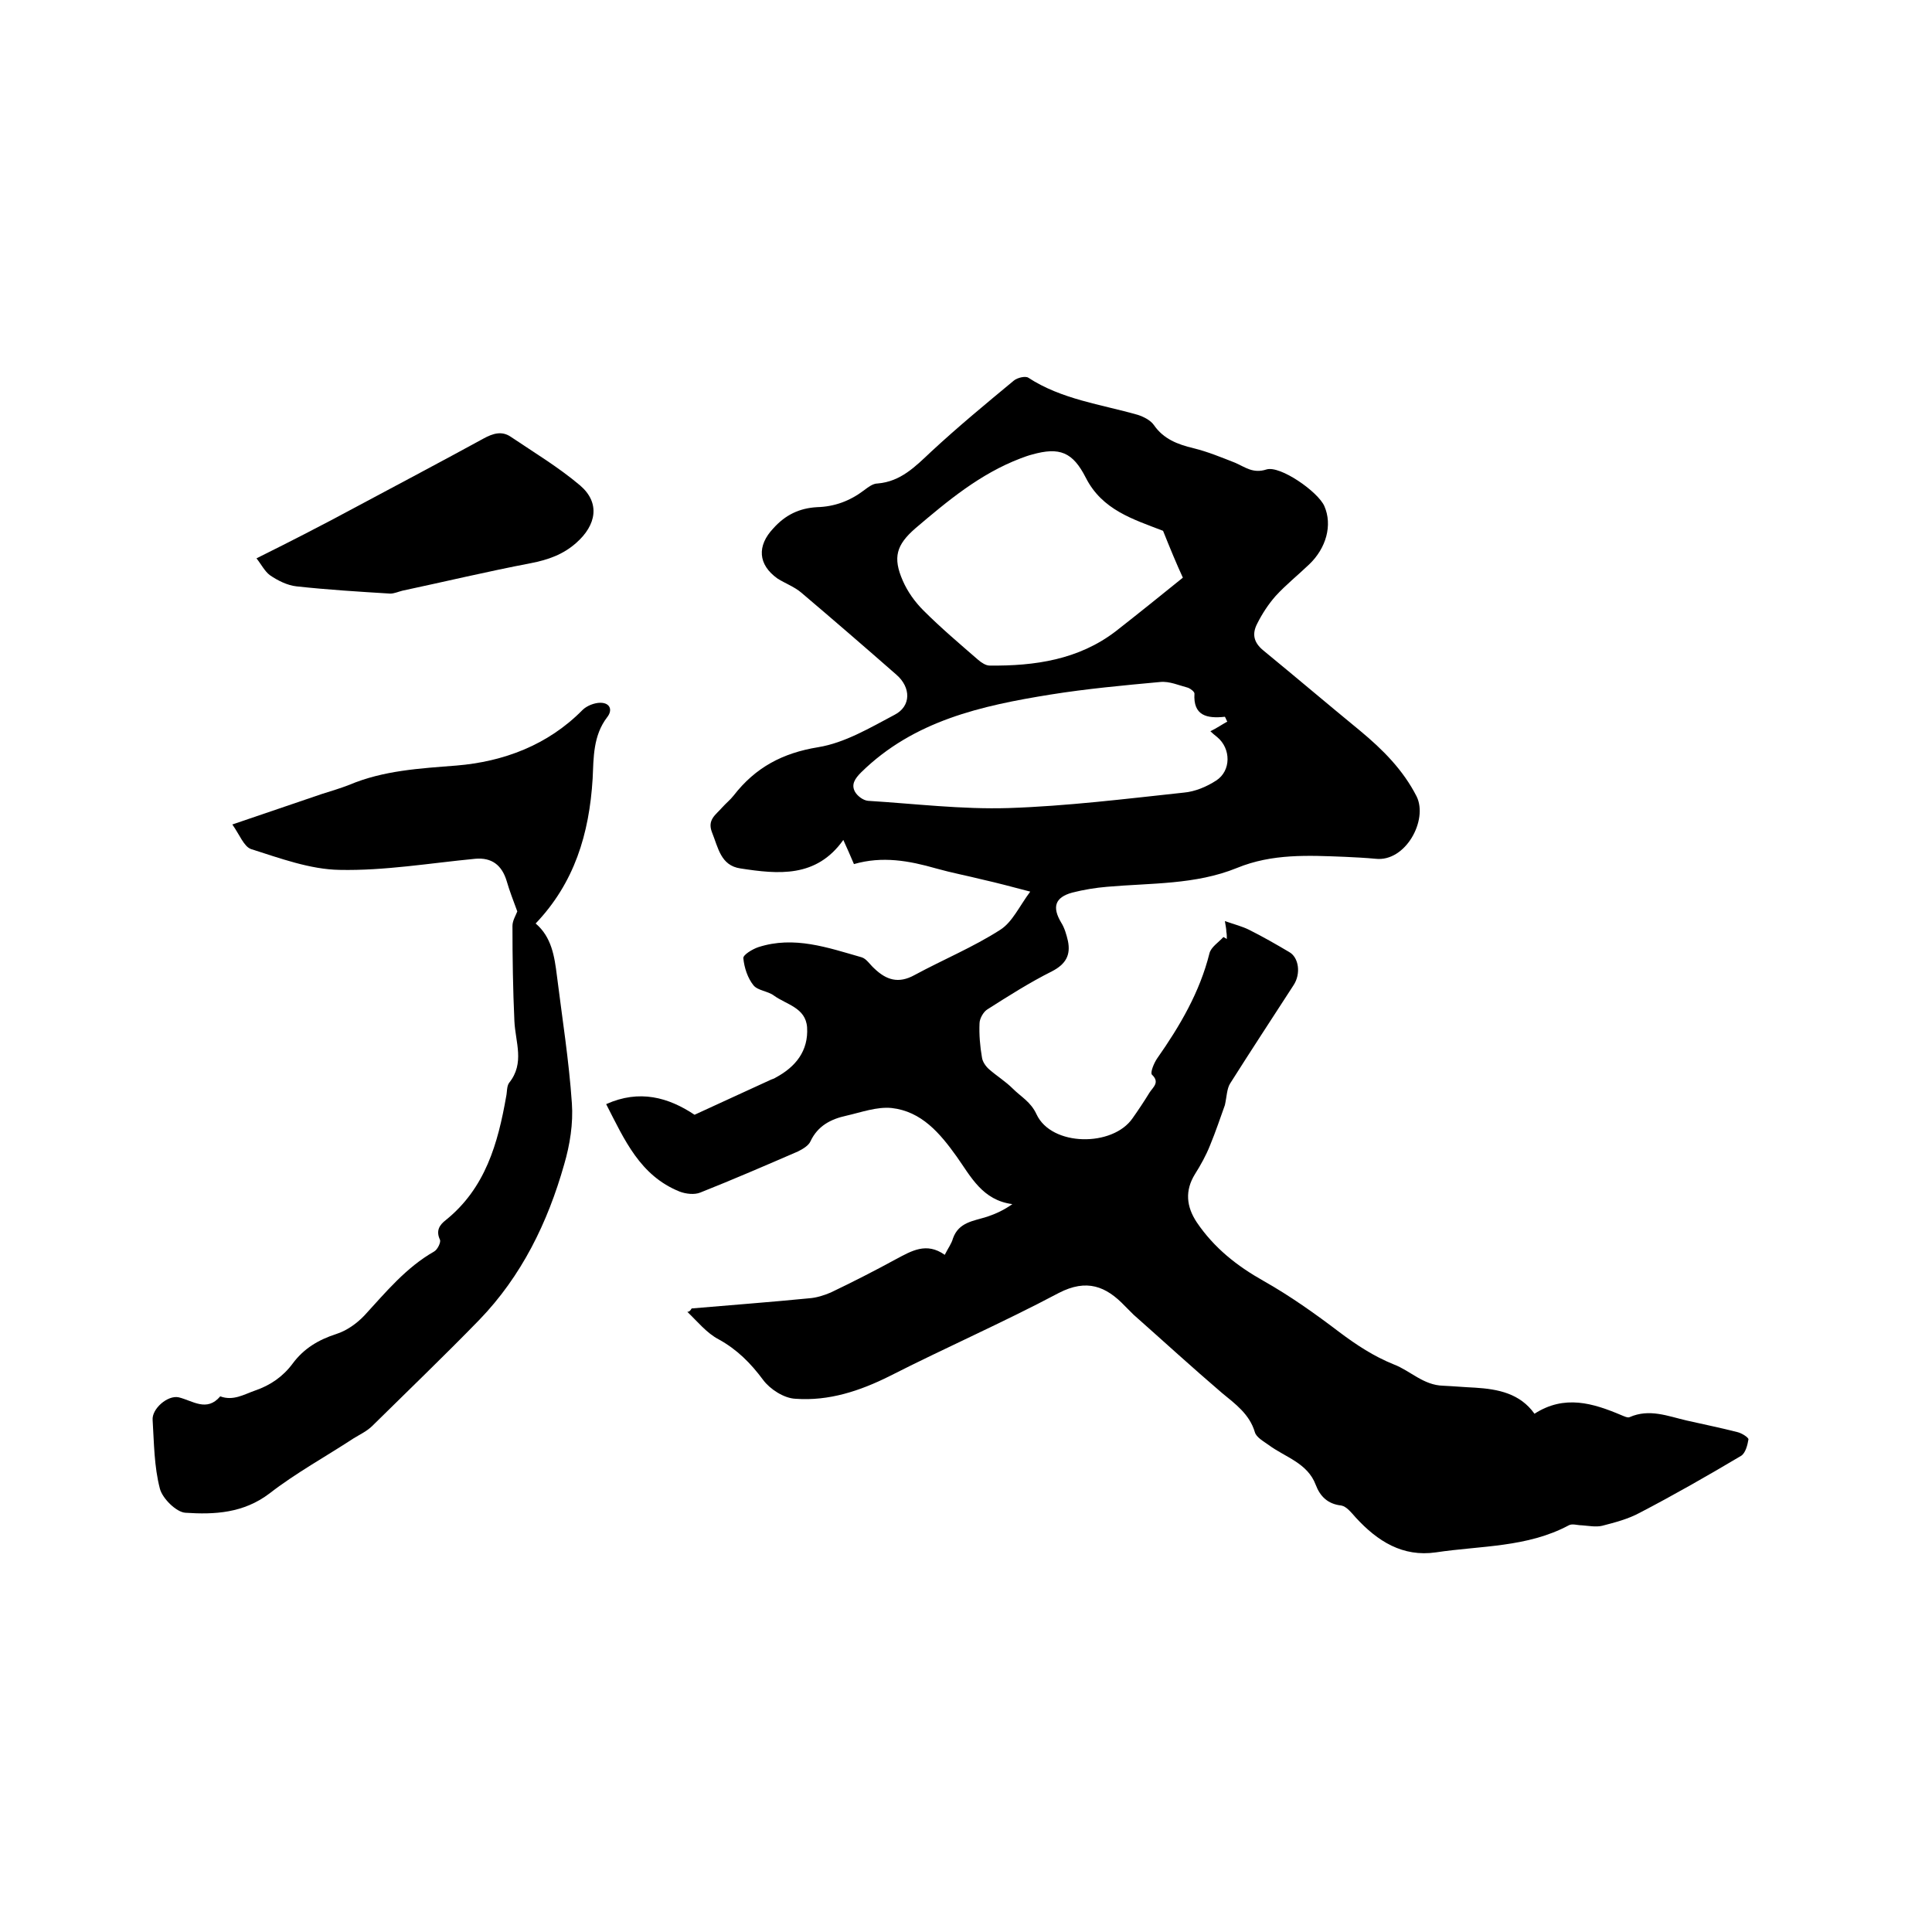
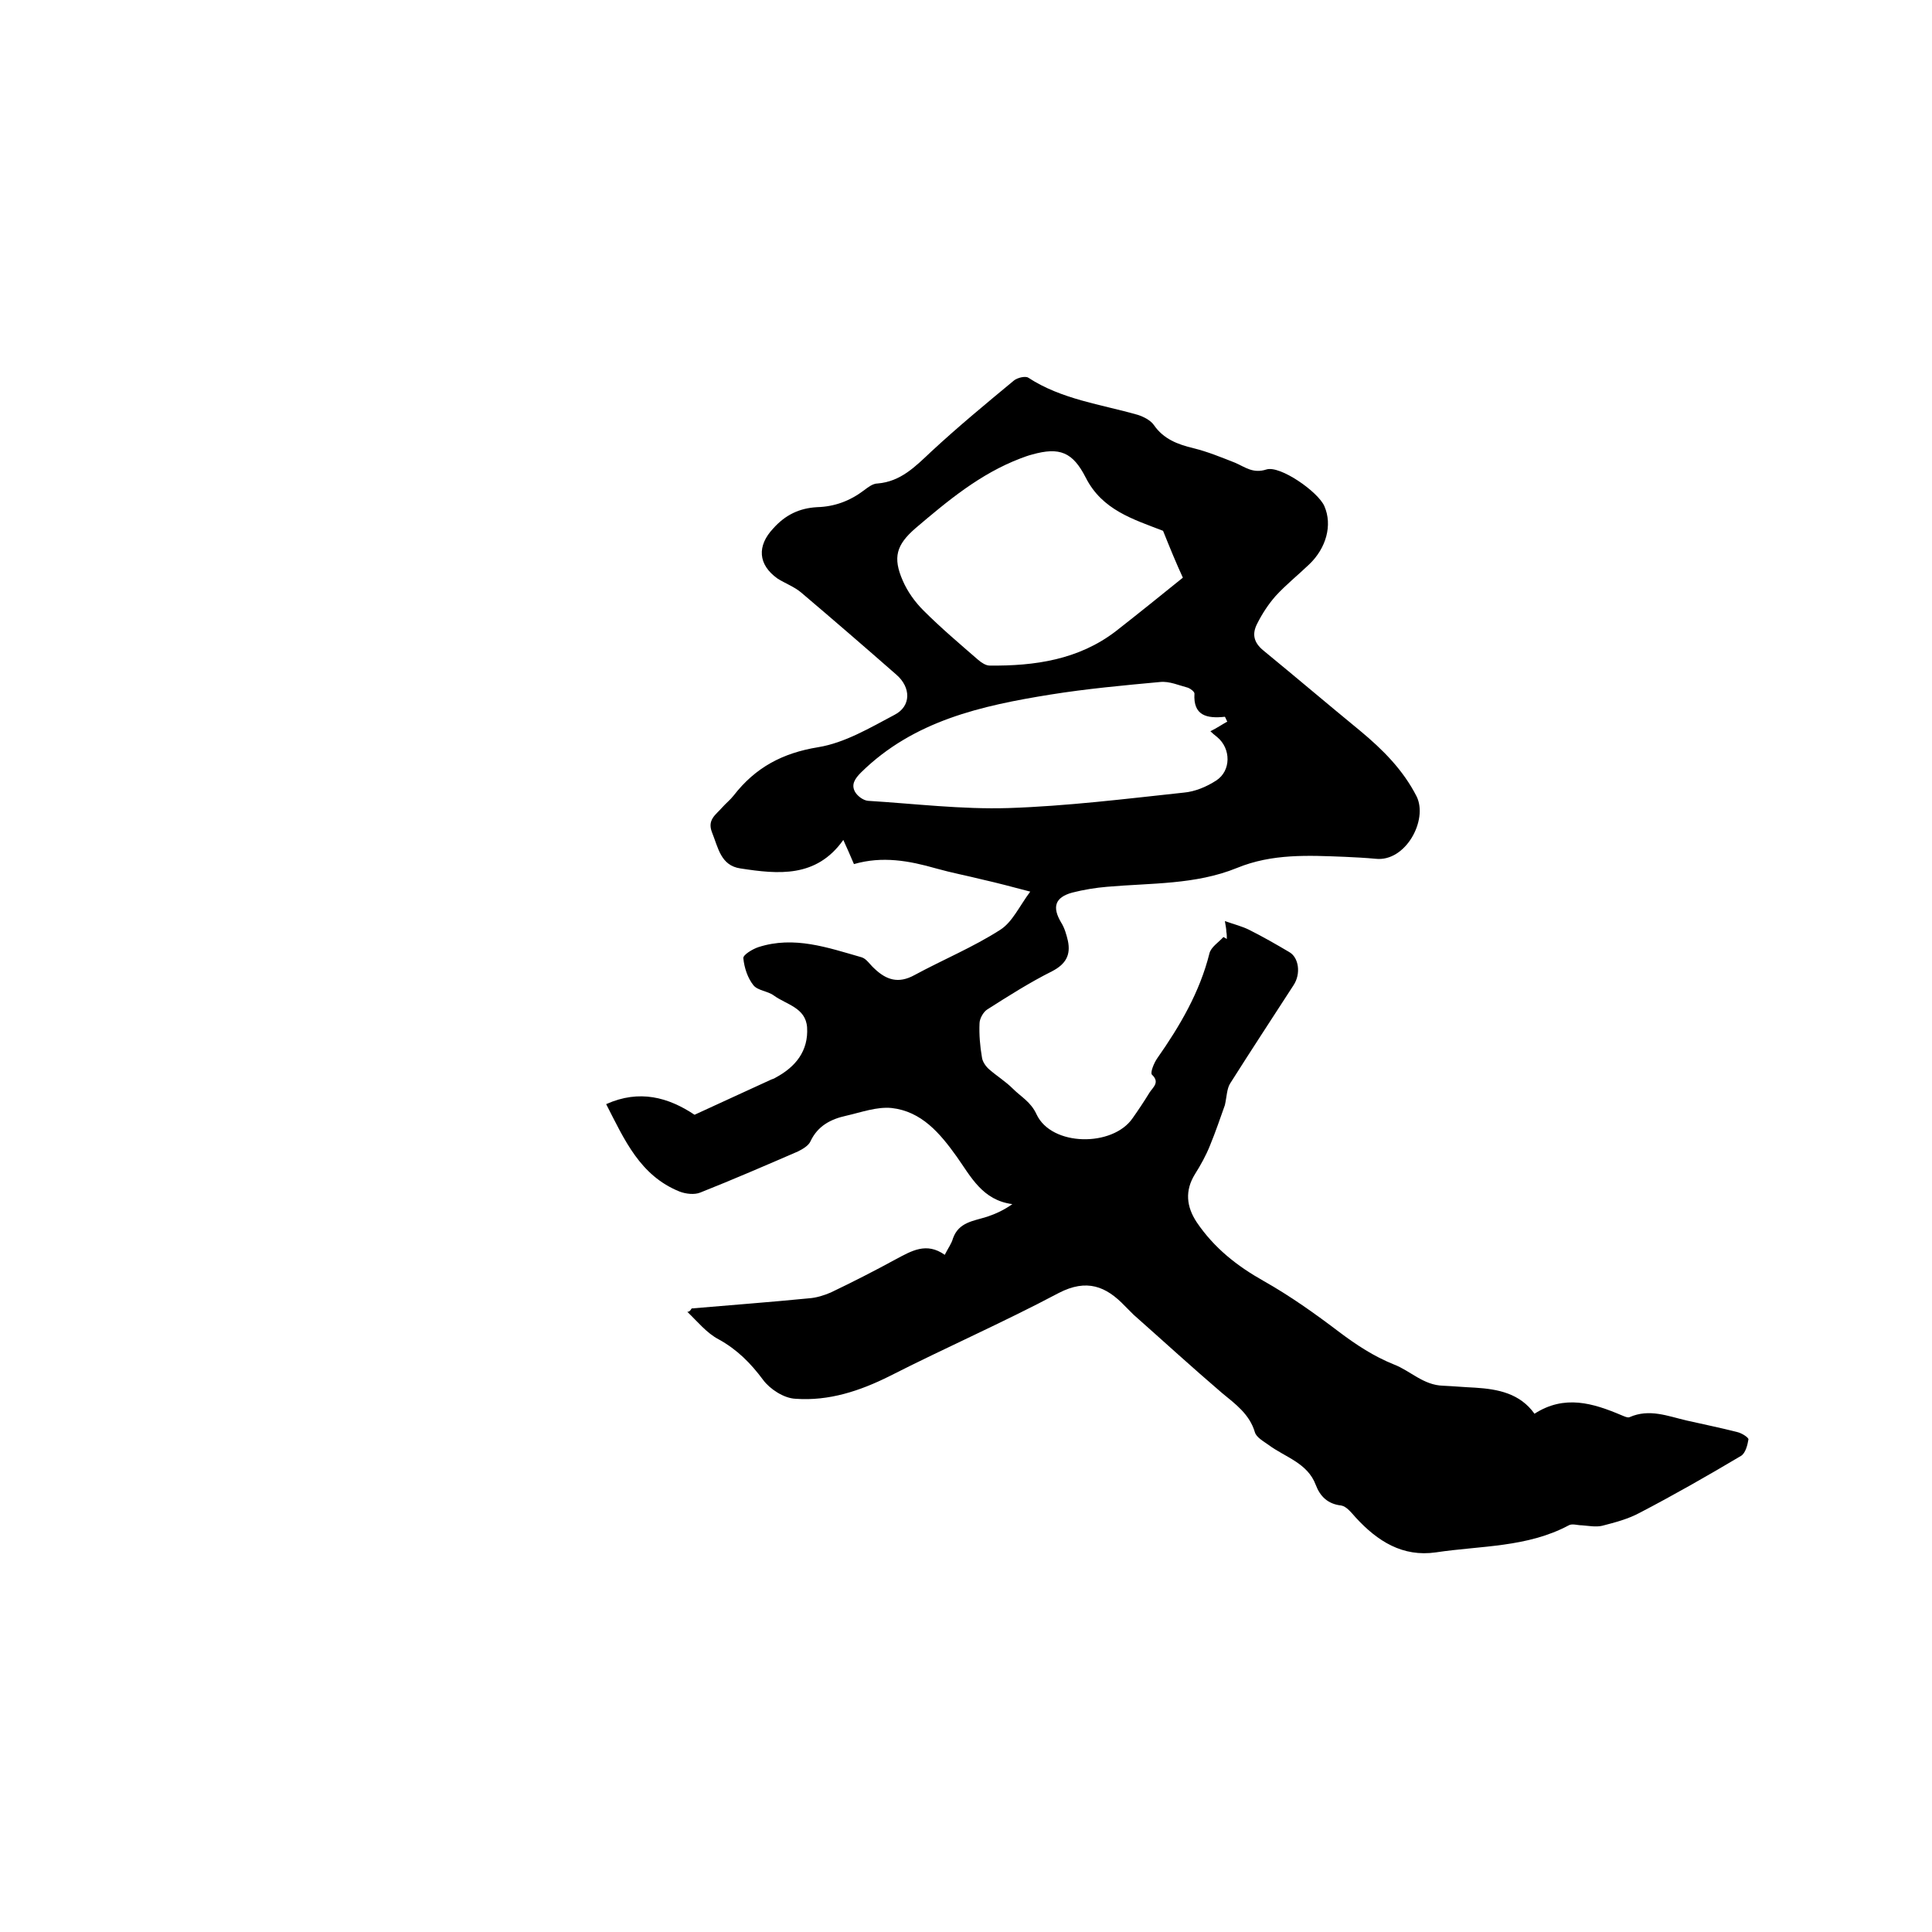
<svg xmlns="http://www.w3.org/2000/svg" enable-background="new 0 0 400 400" viewBox="0 0 400 400">
  <path d="m143.2 270.9c8.1-.7 16.2-1.3 24.3-2.1 1.5-.1 3.1-.6 4.5-1.2 4.6-2.2 9.1-4.5 13.5-6.9 3.2-1.7 6.3-3.6 10.1-.9.7-1.4 1.4-2.3 1.7-3.4 1.2-3.4 4.3-3.6 7.1-4.5 1.8-.6 3.5-1.4 5.2-2.6-6.2-.8-8.6-5.7-11.5-9.8-3.5-4.9-7.3-9.4-13.5-10.1-3.1-.3-6.3.9-9.4 1.6-3.2.7-5.9 2.1-7.4 5.3-.4.9-1.6 1.6-2.6 2.1-6.7 2.9-13.4 5.8-20.2 8.5-1.2.5-3 .3-4.3-.2-8.2-3.3-11.4-10.7-15.2-18.1 6.9-3.1 12.9-1.4 18.3 2.2 5.4-2.5 10.7-4.9 15.9-7.3.3-.1.6-.2.9-.4 4.1-2.2 6.8-5.5 6.5-10.4-.3-4.1-4.3-4.7-6.9-6.6-1.2-.9-3.3-1-4.2-2.1-1.2-1.5-1.9-3.6-2.1-5.6-.1-.7 1.9-1.9 3.1-2.3 7.4-2.4 14.4.1 21.4 2.1 1 .3 1.7 1.5 2.6 2.3 2.5 2.4 5 3.2 8.3 1.4 5.9-3.2 12.2-5.8 17.8-9.4 2.5-1.6 3.9-4.8 6.2-7.9-3.8-1-6.8-1.8-9.9-2.5-3.2-.8-6.4-1.4-9.6-2.3-5.6-1.6-11.1-2.6-17-.9-.7-1.7-1.4-3.2-2.2-5-5.6 7.9-13.5 7.1-21.3 5.9-4.1-.6-4.6-4.3-5.9-7.5-1-2.6.8-3.6 2.1-5.1.8-.9 1.7-1.6 2.4-2.5 4.5-5.8 10.1-8.8 17.5-10 5.5-.9 10.7-4 15.8-6.7 3.5-1.8 3.4-5.7.4-8.3-6.5-5.7-13.1-11.4-19.7-17-1.4-1.2-3.3-1.9-4.9-2.9-4.1-2.9-4.3-6.8-.9-10.4 2.5-2.8 5.4-4.2 9.1-4.4 3.6-.1 6.8-1.3 9.7-3.5.8-.6 1.8-1.4 2.8-1.4 4.8-.4 7.8-3.5 11.1-6.6 5.5-5.1 11.3-9.9 17.1-14.7.7-.6 2.4-1 3-.6 6.9 4.5 15 5.5 22.7 7.7 1.2.4 2.6 1.1 3.3 2.1 2 2.9 4.9 4 8.2 4.8 2.9.7 5.8 1.9 8.6 3 2.1.9 3.7 2.3 6.5 1.4s10.7 4.6 12 7.6c1.7 3.9.4 8.7-3.2 12.1-2.3 2.2-4.8 4.2-6.9 6.5-1.5 1.7-2.8 3.7-3.8 5.7-1.1 2.1-.8 3.9 1.3 5.6 6.7 5.5 13.3 11.1 20 16.6 4.7 3.9 8.9 8.1 11.7 13.6 2.4 4.9-2.3 13.6-8.5 12.9-2.1-.2-4.2-.3-6.3-.4-7.6-.3-15.1-.7-22.4 2.3-8.6 3.5-17.8 3.1-26.9 3.9-2.4.2-4.8.6-7.2 1.2-3.6 1-4.2 3-2.3 6.2.7 1.1 1.1 2.5 1.4 3.8.6 2.9-.4 4.8-3.3 6.3-4.6 2.3-9 5.1-13.4 7.9-.8.5-1.6 1.9-1.6 2.9-.1 2.3.1 4.7.5 7 .1.9.8 1.9 1.5 2.5 1.6 1.4 3.4 2.5 4.9 4 1.7 1.7 3.7 2.7 4.9 5.3 3.1 6.7 15.8 6.8 19.9.8 1.2-1.7 2.4-3.5 3.5-5.3.7-1.1 2.2-2.1.5-3.7-.4-.4.4-2.4 1.1-3.4 4.7-6.7 8.8-13.7 10.8-21.7.3-1.3 1.9-2.3 2.9-3.4.2.1.5.3.7.4 0-.5 0-1-.1-1.5 0-.5-.1-1-.3-2.2 2 .7 3.6 1.1 5 1.8 2.8 1.4 5.6 3 8.3 4.6 2 1.1 2.5 4.5.9 6.9-4.4 6.8-8.8 13.5-13.1 20.3-.7 1.1-.7 2.7-1.1 4.5-.9 2.5-1.9 5.5-3.1 8.4-.8 2-1.9 4-3.1 5.9-2.1 3.4-1.8 6.7.4 10 3.6 5.3 8.3 9 13.8 12.1s10.7 6.8 15.7 10.6c3.6 2.7 7.1 5 11.3 6.7 3.4 1.3 6.1 4.3 10.2 4.4 2.2.1 4.4.3 6.6.4 4.8.3 9.3 1.2 12.3 5.4 6.2-4 12.1-2.2 18 .3.5.2 1.3.6 1.7.4 4.1-1.8 7.9-.2 11.8.7 3.5.8 7 1.5 10.5 2.4.9.2 2.3 1.1 2.3 1.5-.2 1.2-.6 2.8-1.5 3.4-6.9 4.1-13.9 8.1-21 11.8-2.4 1.3-5.1 2-7.8 2.7-1.3.3-2.8 0-4.2-.1-.9 0-2-.4-2.7 0-8.6 4.6-18.2 4.2-27.5 5.6-6.9 1-12.1-2.3-16.6-7.2-.9-1-1.9-2.3-3-2.5-2.8-.3-4.4-1.9-5.3-4.3-1.7-4.5-6.3-5.7-9.7-8.2-1.1-.8-2.6-1.6-2.9-2.7-1.1-3.7-4-5.8-6.8-8.1-6.2-5.3-12.2-10.8-18.3-16.2-.6-.6-1.2-1.2-1.8-1.8-3.9-4.1-7.9-5.7-13.7-2.7-11.5 6.1-23.4 11.3-35 17.2-6.2 3.1-12.6 5.2-19.5 4.7-2.4-.1-5.3-2-6.7-3.9-2.6-3.5-5.4-6.3-9.2-8.4-2.5-1.3-4.4-3.7-6.5-5.7.5 0 .7-.4.9-.7zm97.6-161c-6.2-2.4-12.6-4.3-16-11-2.7-5.3-5.4-6.4-11.1-4.8-.8.2-1.6.5-2.4.8-8.4 3.2-15.1 8.8-21.8 14.5-3.9 3.4-4.7 6-2.6 10.8 1 2.3 2.5 4.4 4.3 6.2 3.6 3.6 7.5 6.9 11.3 10.2.7.6 1.6 1.2 2.4 1.2 9.3.1 18.4-1.2 26.1-7.1 4.6-3.6 9.2-7.3 13.9-11.1-1.3-2.8-2.7-6.2-4.1-9.7zm13.3 39.5c-.2-.3-.3-.7-.5-1-3.7.4-6.6-.2-6.3-4.8 0-.4-.8-1-1.3-1.2-1.9-.5-3.9-1.4-5.8-1.2-7.6.7-15.2 1.4-22.7 2.6-14.3 2.3-28.3 5.4-39.2 16.1-1.3 1.3-2.1 2.5-1.3 4 .5.9 1.7 1.8 2.7 1.9 9.7.6 19.4 1.8 29.1 1.5 12.1-.4 24.2-1.9 36.3-3.2 2.3-.2 4.7-1.2 6.7-2.5 3.1-2 3.1-6.6.2-9-.5-.4-1-.8-1.4-1.2 1.4-.7 2.4-1.4 3.5-2z" />
-   <path d="m110.9 191.2c3.3 2.8 3.9 6.8 4.4 10.8 1.1 8.8 2.5 17.6 3.1 26.4.3 4.2-.4 8.6-1.6 12.7-3.4 12-8.8 23.1-17.6 32.2-7.2 7.4-14.7 14.6-22.1 21.9-1.1 1.1-2.6 1.8-3.9 2.6-5.8 3.8-12 7.2-17.4 11.4-5.4 4.1-11.4 4.4-17.4 4-1.9-.1-4.8-3-5.3-5-1.2-4.6-1.2-9.4-1.5-14.2-.2-2.3 3.1-5.2 5.4-4.7 2.9.7 5.8 3.1 8.6-.2 2.7 1 4.9-.4 7.2-1.2 3.2-1.1 5.8-2.9 7.8-5.6 2.3-3.1 5.3-4.9 9-6.1 2.2-.7 4.3-2.2 5.9-3.9 4.4-4.8 8.6-9.9 14.4-13.2.7-.4 1.4-1.9 1.2-2.4-.9-1.9-.1-3.1 1.2-4.1 8.2-6.6 10.8-15.9 12.5-25.6.2-.9.1-2.1.6-2.8 3.3-4.1 1.3-8.4 1.1-12.8-.3-6.5-.4-13.1-.4-19.7 0-1.1.7-2.2 1-3-.8-2.2-1.6-4.2-2.2-6.3-1-3.3-3.1-4.9-6.5-4.6-9.4.9-18.8 2.5-28.1 2.3-6.1-.1-12.3-2.4-18.3-4.3-1.5-.5-2.4-3-3.9-5.1 6.8-2.3 12.6-4.3 18.5-6.3 1.9-.6 3.9-1.2 5.7-1.9 7.1-3 14.6-3.4 22.2-4 9.7-.8 18.9-4.2 26.1-11.5.9-.9 2.5-1.5 3.7-1.5 2 0 2.6 1.5 1.4 3-2.9 3.8-2.8 8.3-3 12.7-.7 11.5-3.8 21.6-11.8 30z" />
-   <path d="m53.1 115.6c4-2 7-3.5 9.9-5 3.7-1.9 7.5-3.9 11.2-5.9 8.6-4.6 17.3-9.2 25.9-13.9 2-1.1 3.8-1.6 5.6-.4 4.9 3.3 9.9 6.3 14.4 10.1 4.2 3.6 3.4 8.2-.8 11.9-2.7 2.4-5.8 3.5-9.4 4.2-8.9 1.7-17.7 3.8-26.6 5.7-.8.2-1.7.6-2.5.6-6.5-.4-13-.8-19.4-1.5-1.9-.2-3.9-1.2-5.5-2.3-1.1-.8-1.9-2.4-2.8-3.5z" />
</svg>